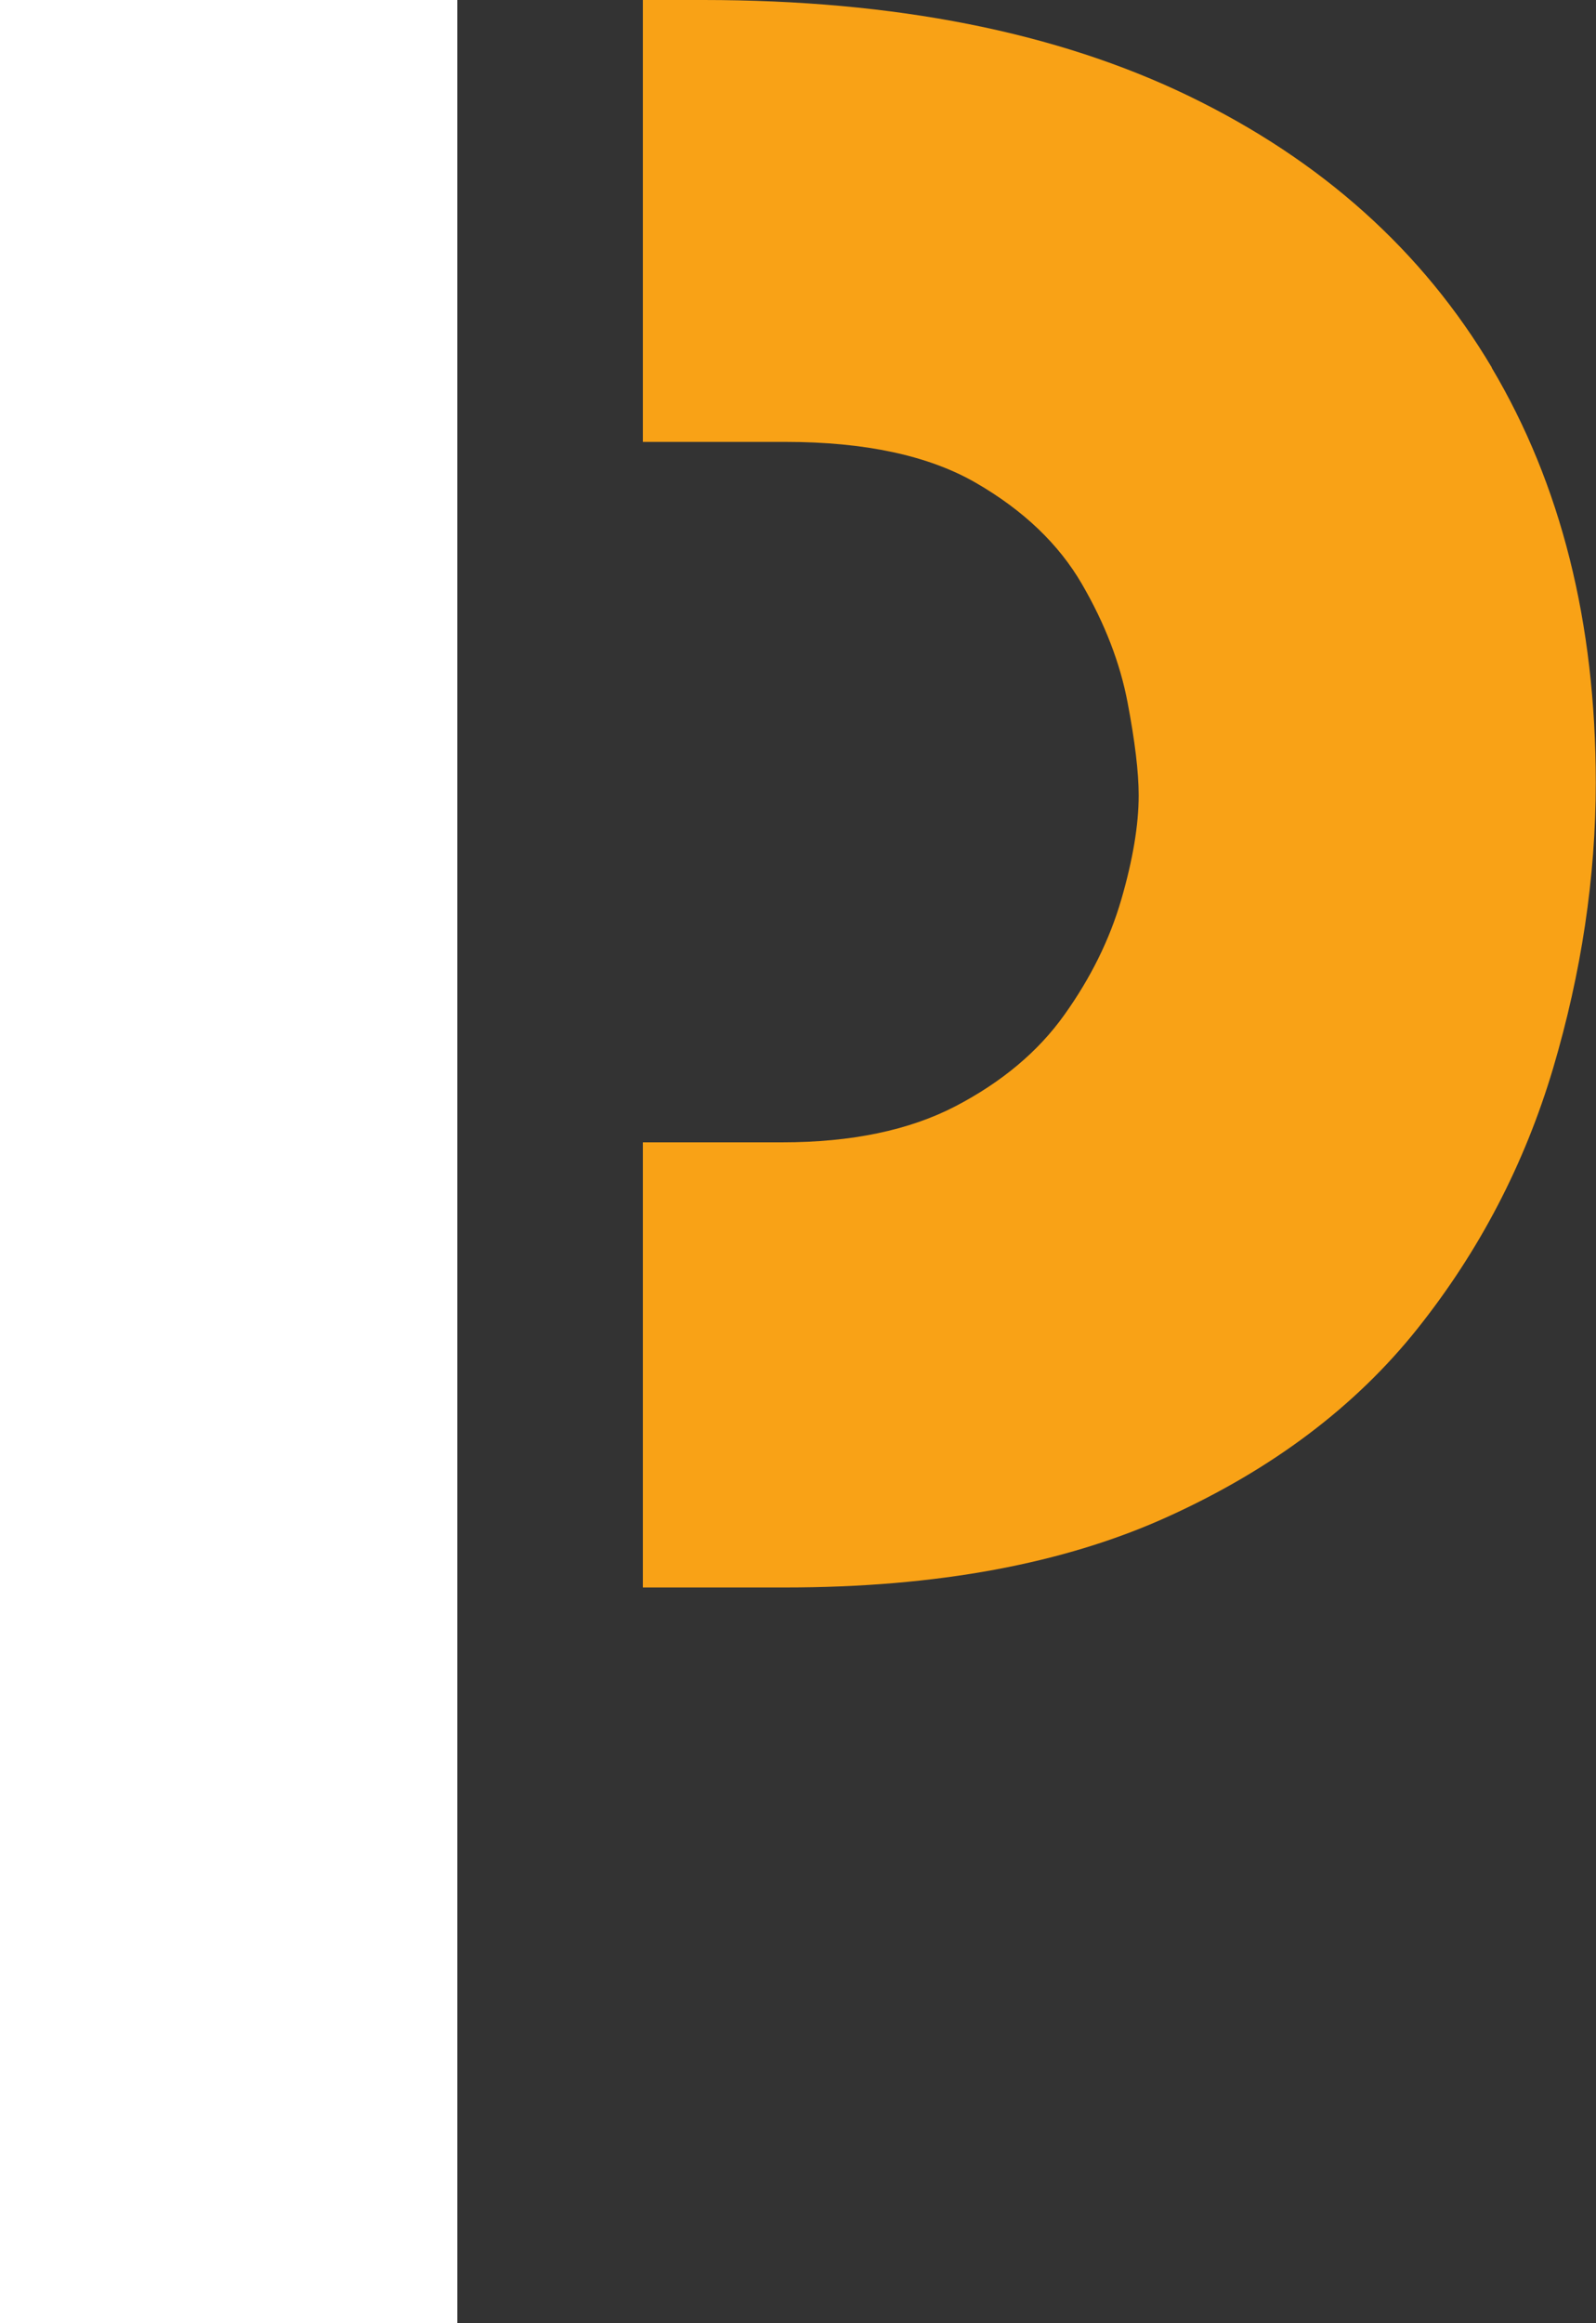
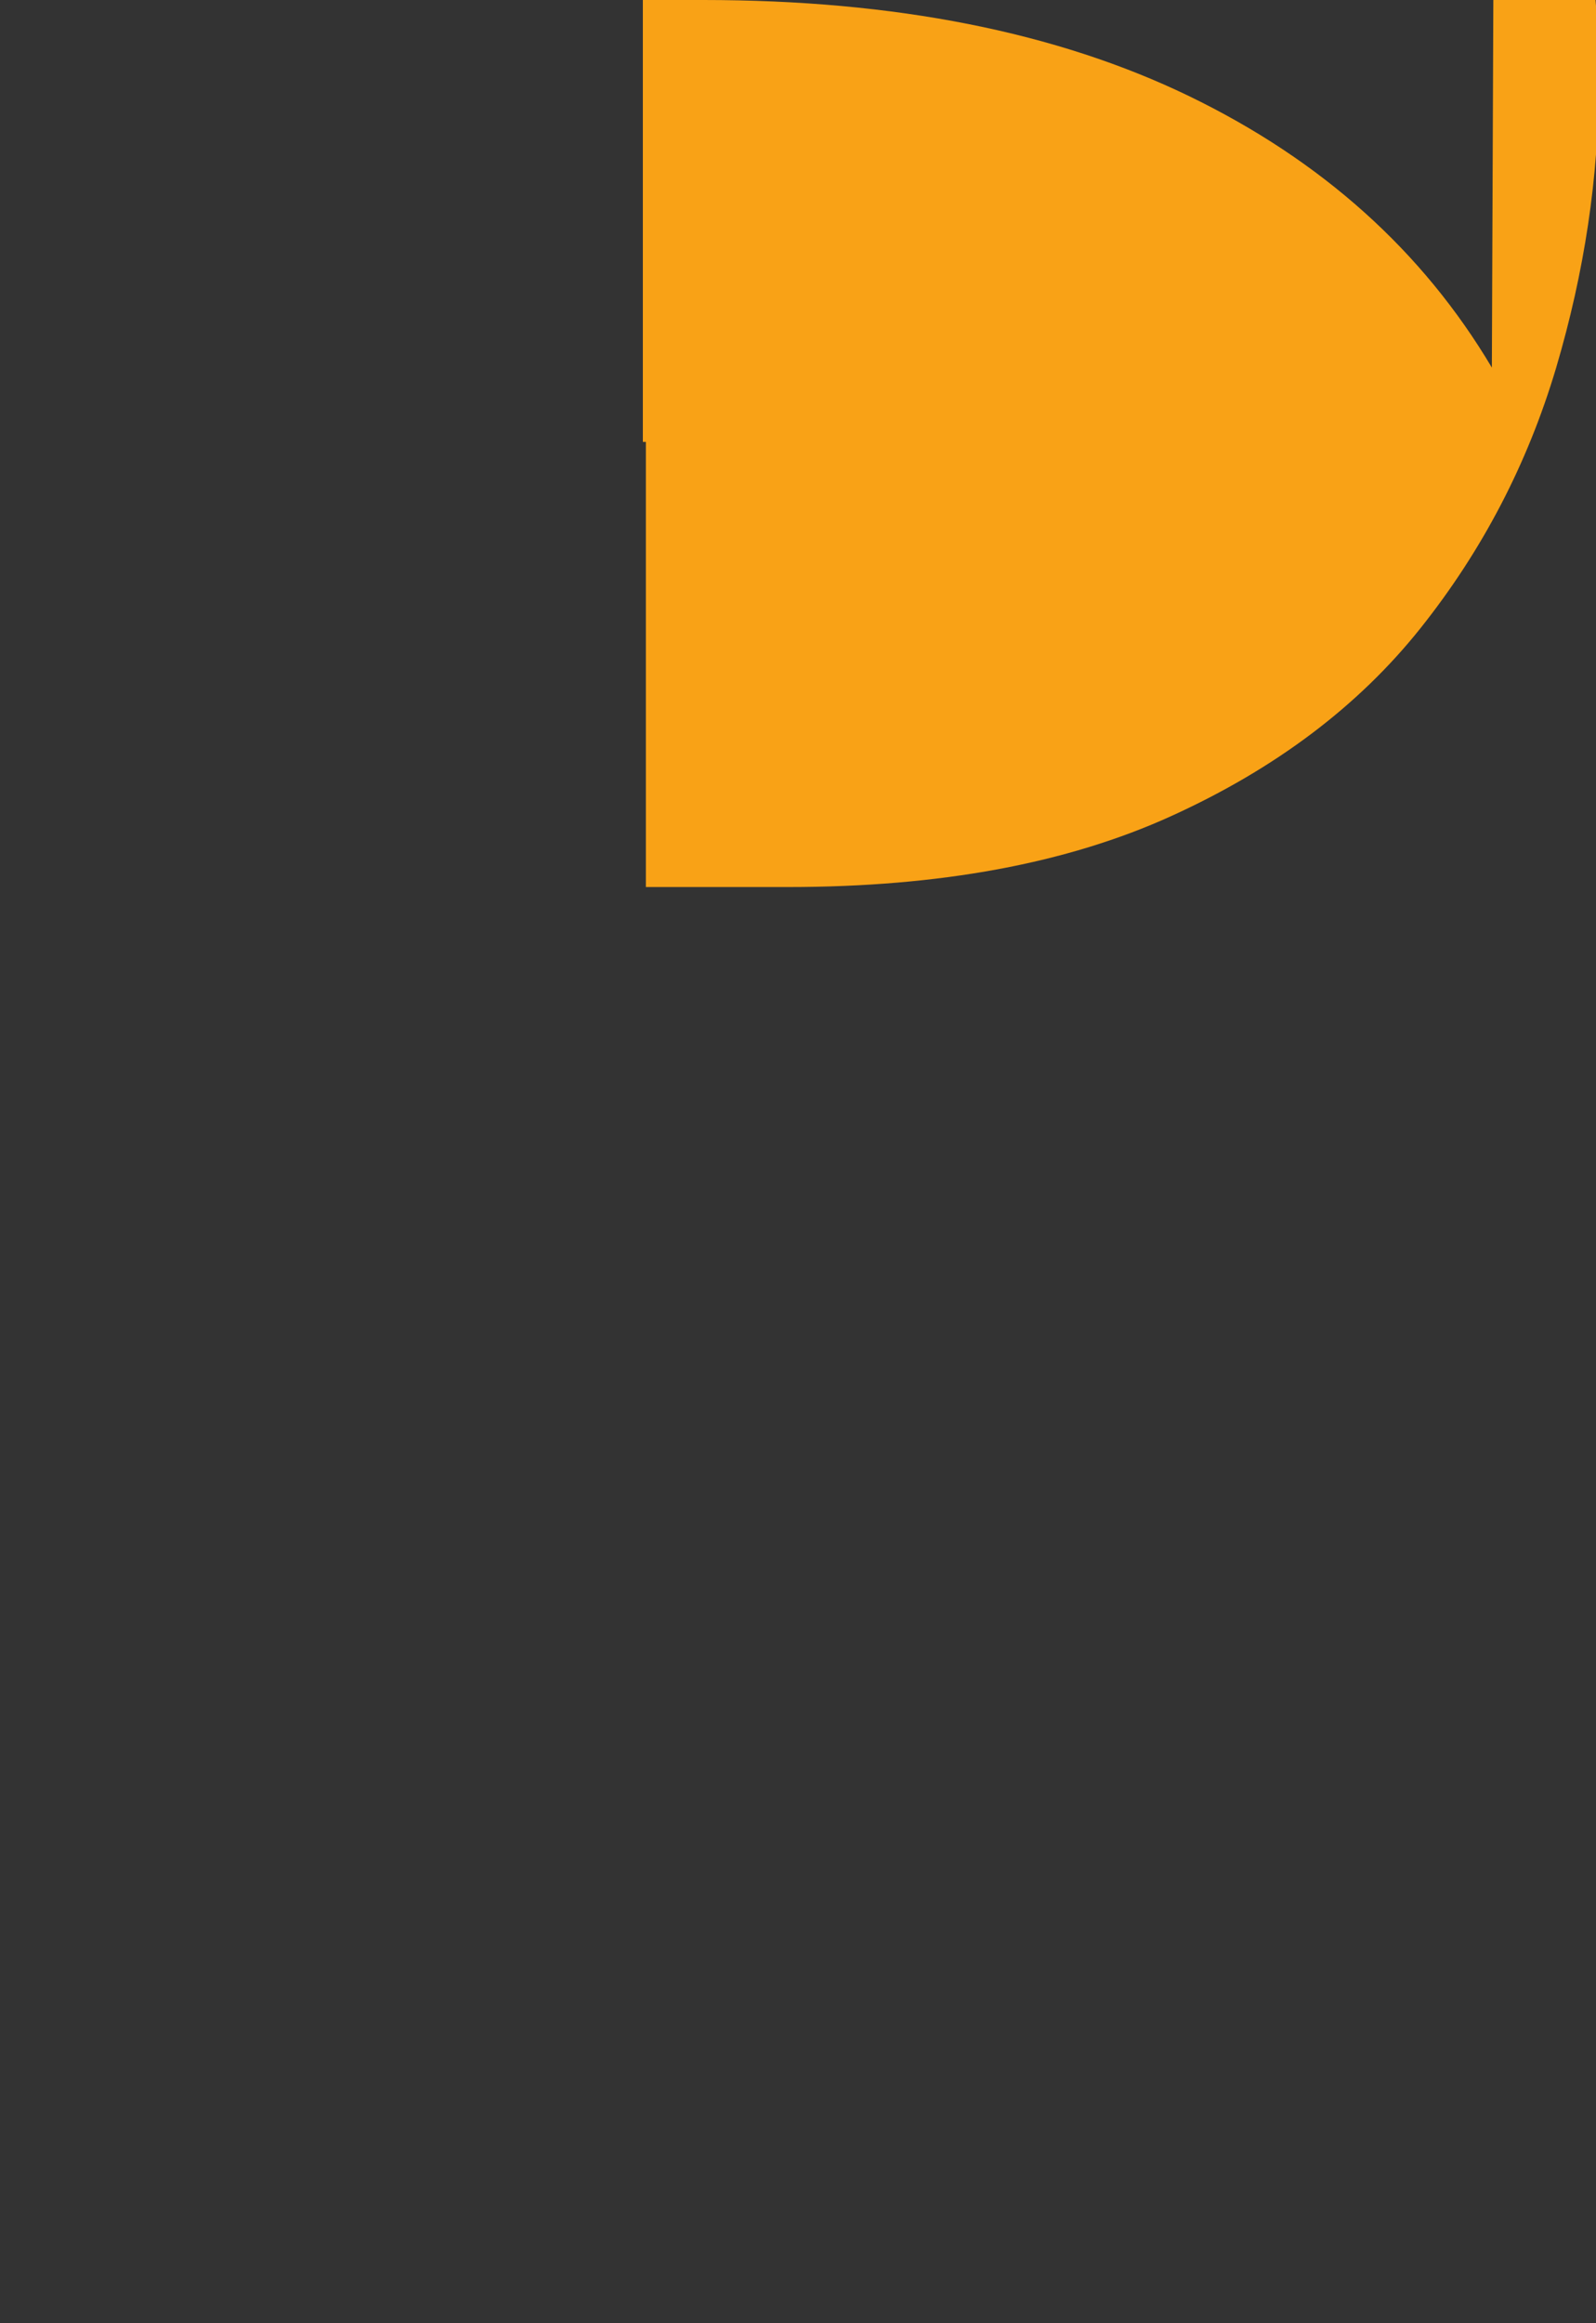
<svg xmlns="http://www.w3.org/2000/svg" id="_レイヤー_2" viewBox="0 0 68.82 100.1">
  <rect x="0" y="0" width="68.82" height="100.1" fill="#333333" stroke="none" />
  <defs>
    <style>.cls-1{fill:#f9a216;}.cls-1,.cls-2{stroke-width:0px;}.cls-2{fill:#fff;}</style>
  </defs>
  <g id="_レイヤー_1-2">
-     <polygon class="cls-2" points="19.72 68.41 19.72 49.23 19.72 19.04 19.72 0 0 0 0 100.1 19.72 100.1 19.72 68.41" />
-     <path class="cls-1" d="m64.33,15.84c-2.99-5.03-7.34-8.93-13.06-11.7C45.56,1.38,38.58,0,30.33,0h-2.61v19.04h6.14c3.44,0,6.19.59,8.23,1.77,2.04,1.18,3.56,2.63,4.56,4.35,1,1.72,1.65,3.42,1.97,5.1.32,1.68.48,3.02.48,4.01,0,1.27-.25,2.77-.75,4.49-.5,1.72-1.32,3.38-2.45,4.96-1.13,1.59-2.7,2.9-4.69,3.94-2,1.04-4.49,1.56-7.48,1.56h-6.01v19.18h6.14c6.53,0,12.04-1.02,16.52-3.06,4.49-2.04,8.07-4.74,10.74-8.09,2.67-3.35,4.62-7.09,5.85-11.22,1.22-4.12,1.84-8.23,1.84-12.31,0-6.89-1.5-12.85-4.49-17.88Z" />
+     <path class="cls-1" d="m64.33,15.84c-2.99-5.03-7.34-8.93-13.06-11.7C45.56,1.38,38.58,0,30.33,0h-2.61v19.04h6.14h-6.01v19.18h6.14c6.53,0,12.04-1.02,16.52-3.06,4.49-2.04,8.07-4.74,10.74-8.09,2.67-3.35,4.62-7.09,5.85-11.22,1.22-4.12,1.84-8.23,1.84-12.31,0-6.89-1.5-12.85-4.49-17.88Z" />
  </g>
</svg>